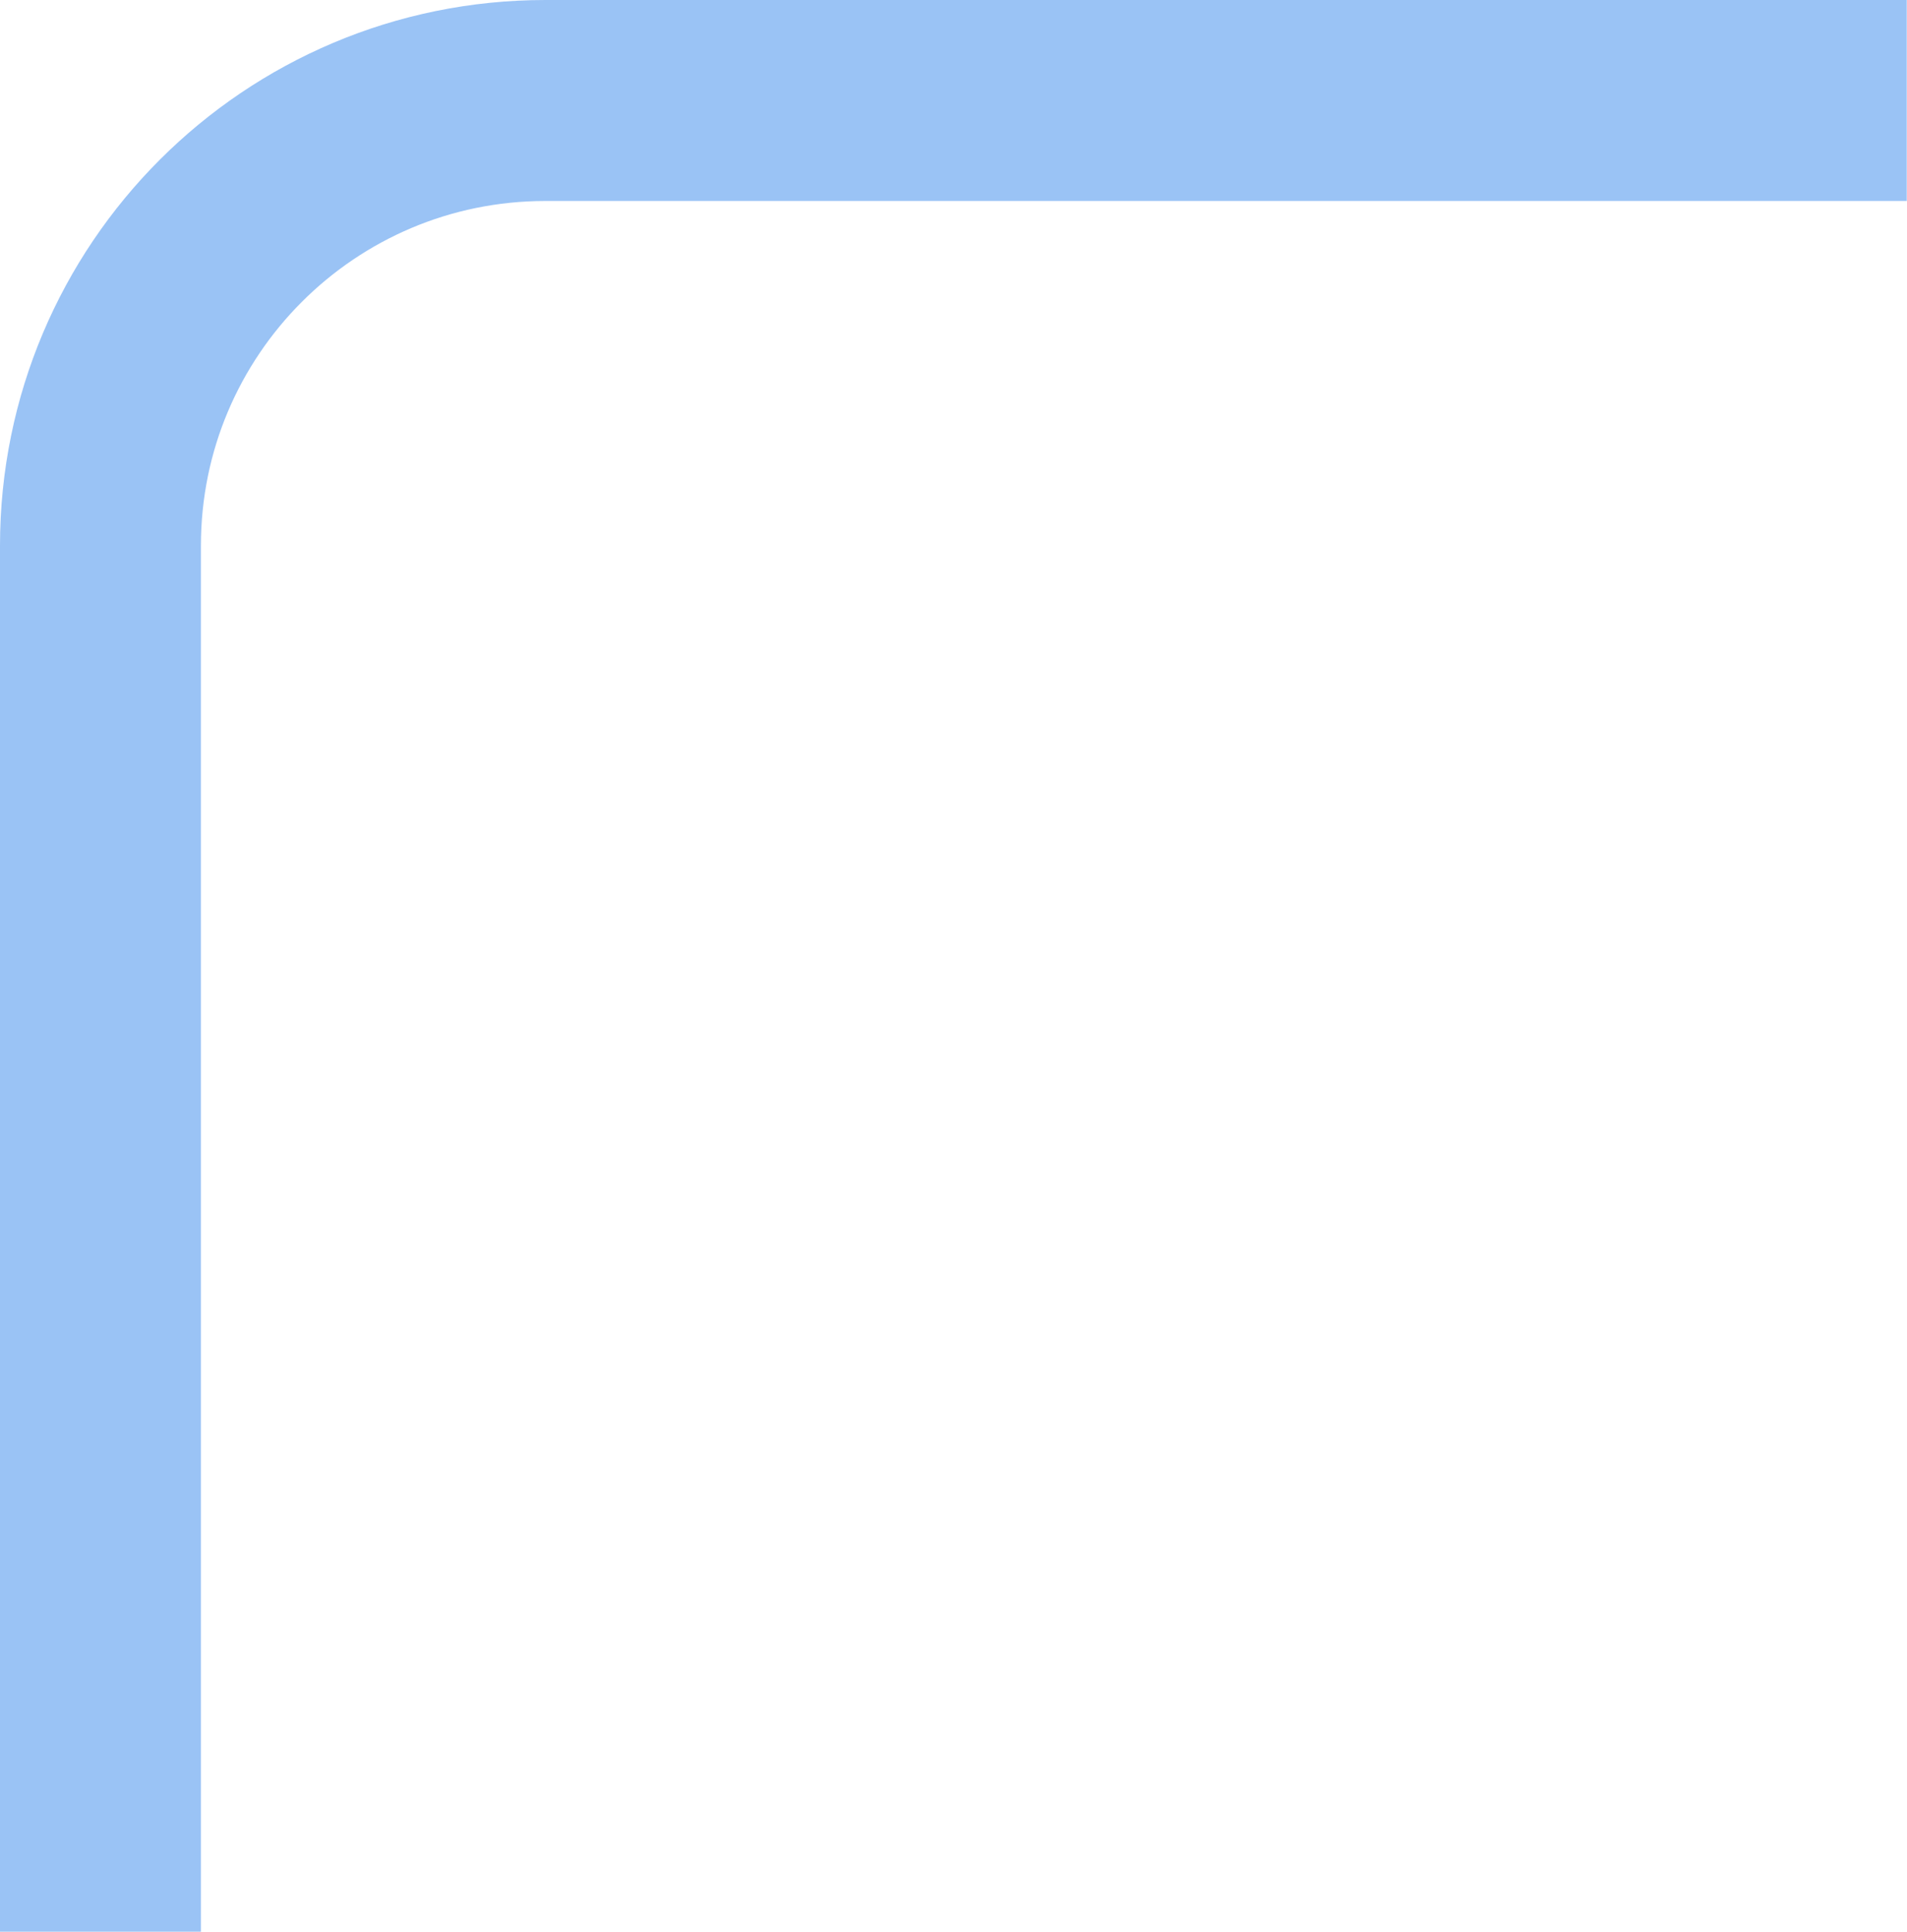
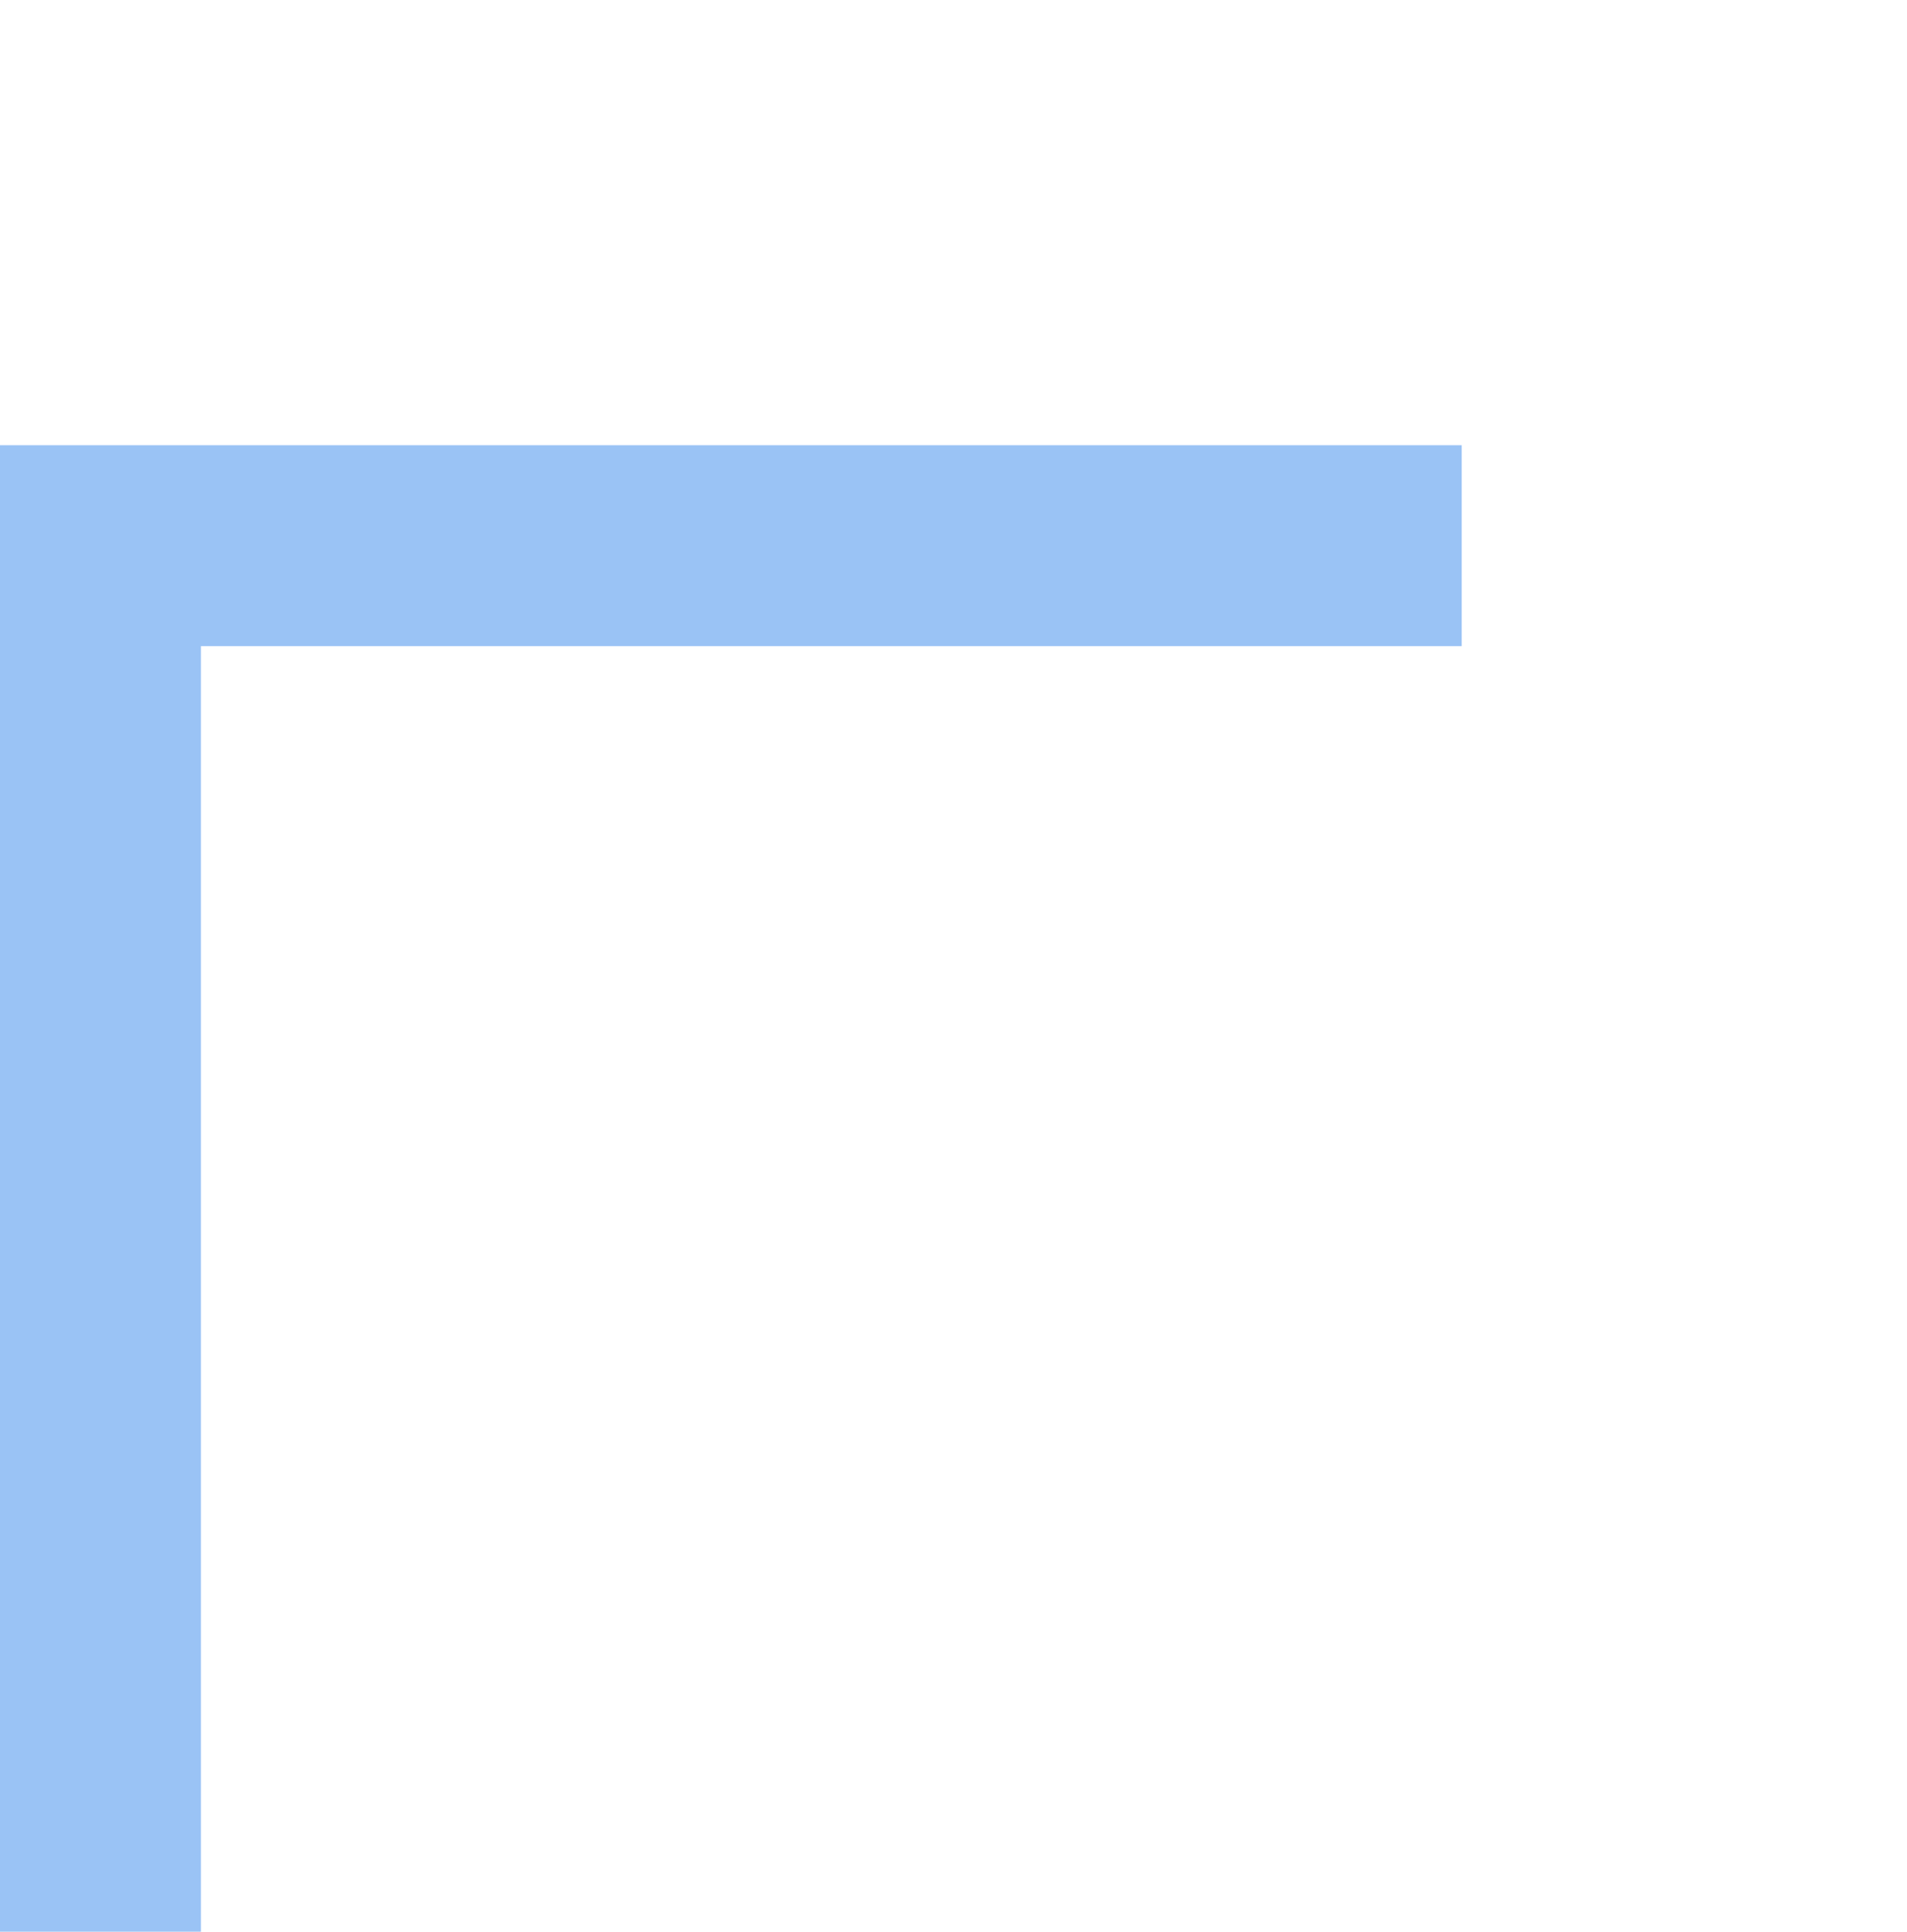
<svg xmlns="http://www.w3.org/2000/svg" id="_レイヤー_2" data-name="レイヤー 2" viewBox="0 0 75.93 76.89">
  <defs>
    <style>
      .cls-1 {
        fill: none;
        stroke: #9ac3f5;
        stroke-miterlimit: 10;
        stroke-width: 8px;
      }
    </style>
  </defs>
  <g id="_レイヤー_1-2" data-name="レイヤー 1">
-     <path class="cls-1" d="M4,76.89V21.72c0-9.79,7.93-17.72,17.72-17.72h54.2" />
+     <path class="cls-1" d="M4,76.89V21.72h54.2" />
  </g>
</svg>